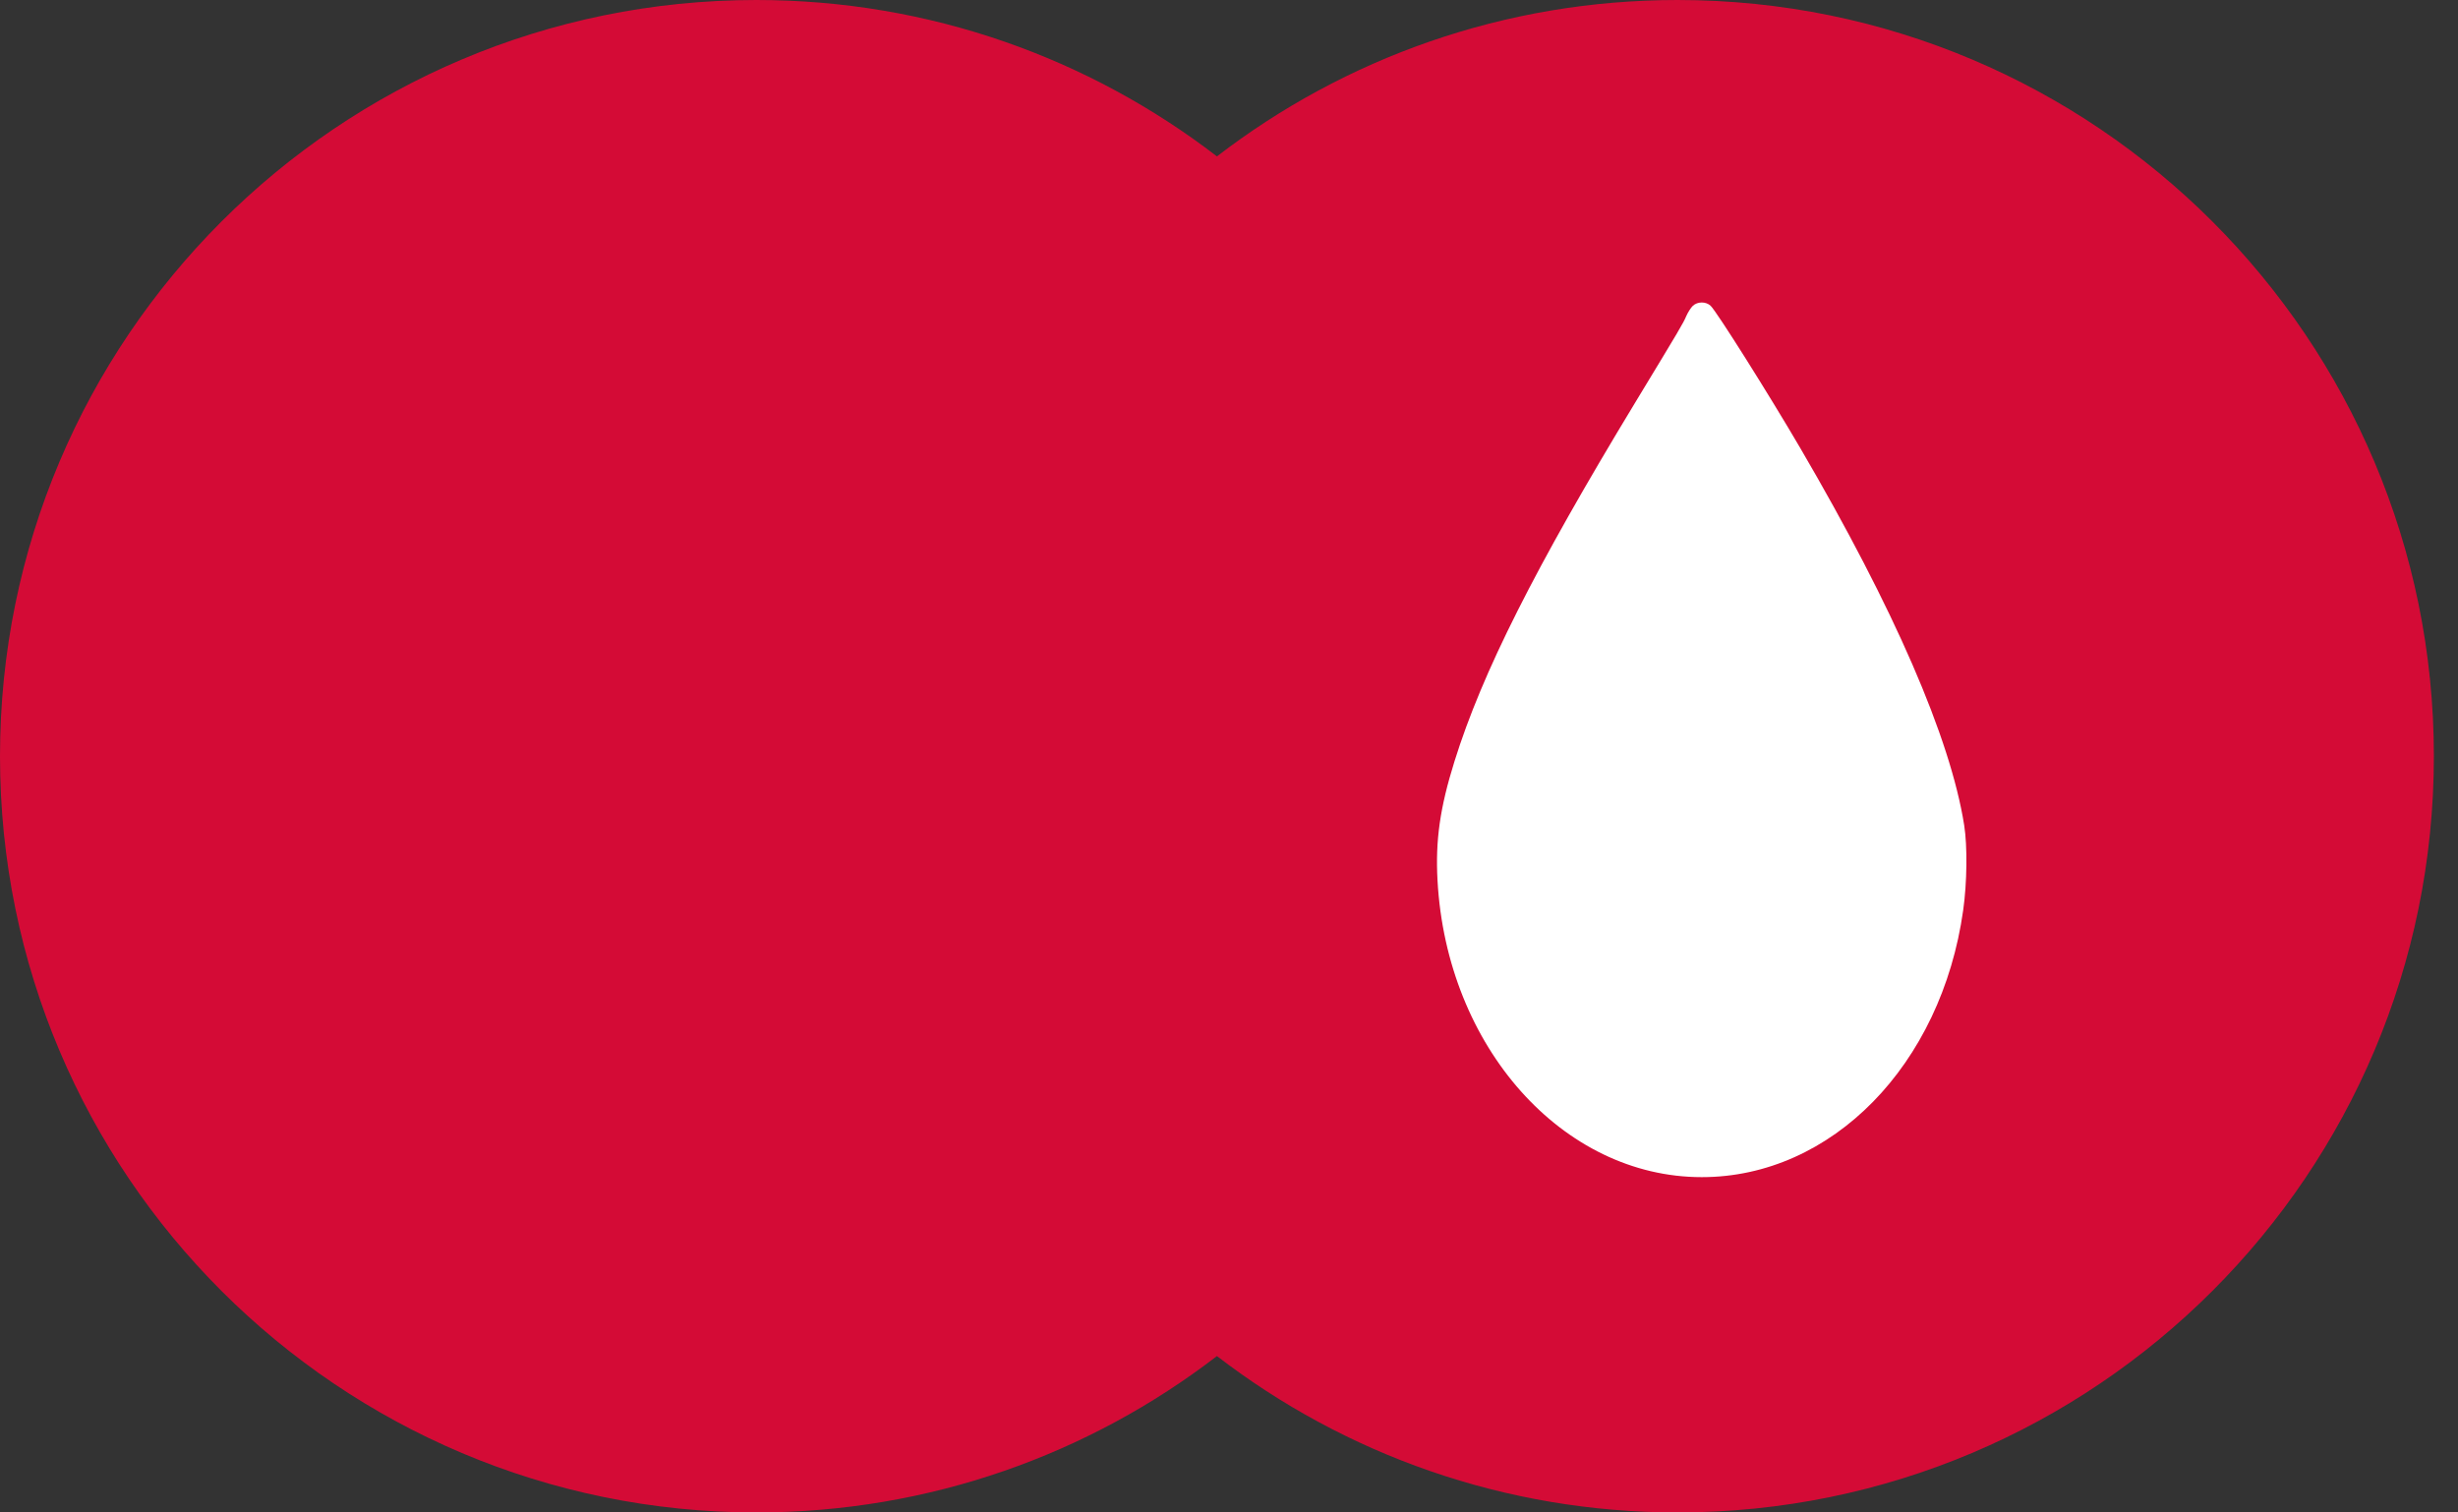
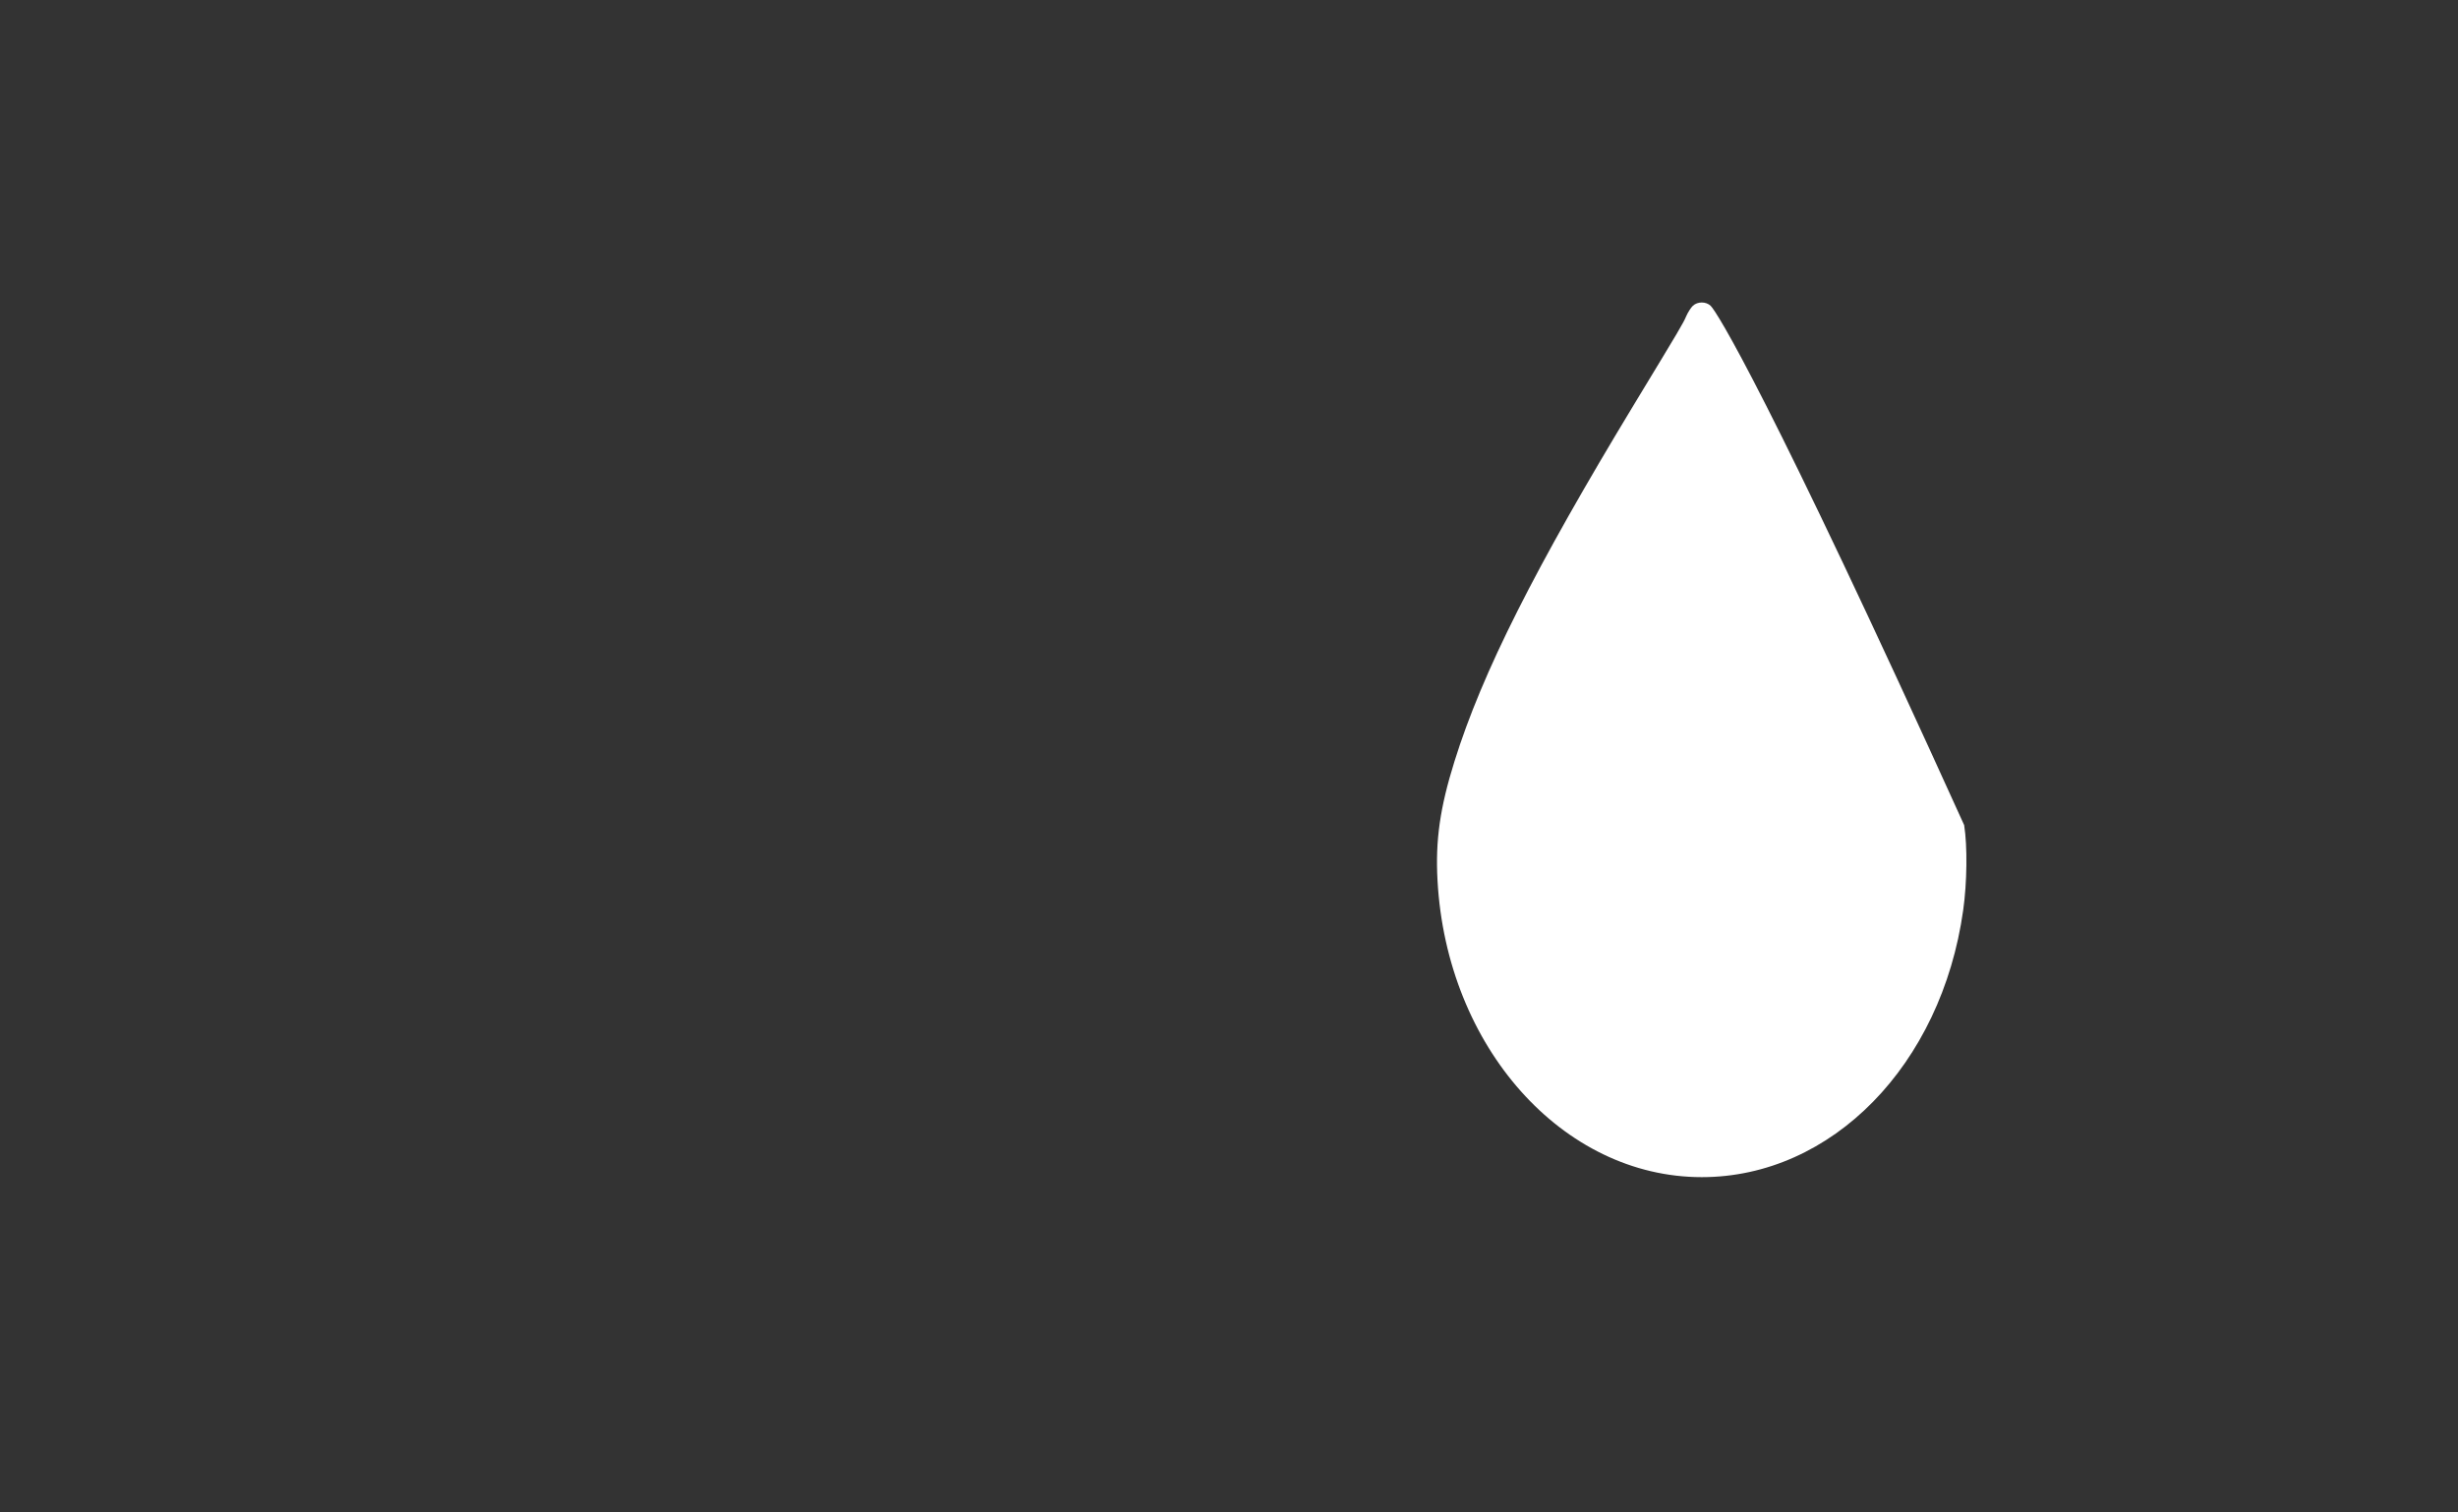
<svg xmlns="http://www.w3.org/2000/svg" width="65" height="40" viewBox="0 0 65 40" fill="none">
  <rect x="0" y="0" width="65" height="40" fill="#333333" stroke="none" />
-   <path fill-rule="evenodd" clip-rule="evenodd" d="M32.181 35.864C28.808 38.458 24.584 40 20 40C8.954 40 0 31.046 0 20C0 8.954 8.954 0 20 0C24.584 0 28.808 1.542 32.181 4.136C35.554 1.542 39.778 0 44.362 0C55.408 0 64.362 8.954 64.362 20C64.362 31.046 55.408 40 44.362 40C39.778 40 35.554 38.458 32.181 35.864Z" fill="#D40B36" />
-   <path fill-rule="evenodd" clip-rule="evenodd" d="M44.766 8.088C44.714 8.137 44.636 8.26 44.592 8.36C44.507 8.557 44.446 8.66 43.231 10.664C40.585 15.031 39.197 17.786 38.464 20.131C38.078 21.365 37.956 22.223 38.014 23.286C38.255 27.688 41.322 31.132 45.002 31.132C48.438 31.132 51.34 28.169 51.915 24.073C52.018 23.342 52.029 22.378 51.941 21.822C51.576 19.518 50.089 16.095 47.612 11.859C46.772 10.422 45.397 8.24 45.236 8.087C45.113 7.971 44.89 7.971 44.766 8.088Z" fill="white" />
+   <path fill-rule="evenodd" clip-rule="evenodd" d="M44.766 8.088C44.714 8.137 44.636 8.26 44.592 8.36C44.507 8.557 44.446 8.66 43.231 10.664C40.585 15.031 39.197 17.786 38.464 20.131C38.078 21.365 37.956 22.223 38.014 23.286C38.255 27.688 41.322 31.132 45.002 31.132C48.438 31.132 51.34 28.169 51.915 24.073C52.018 23.342 52.029 22.378 51.941 21.822C46.772 10.422 45.397 8.24 45.236 8.087C45.113 7.971 44.89 7.971 44.766 8.088Z" fill="white" />
</svg>